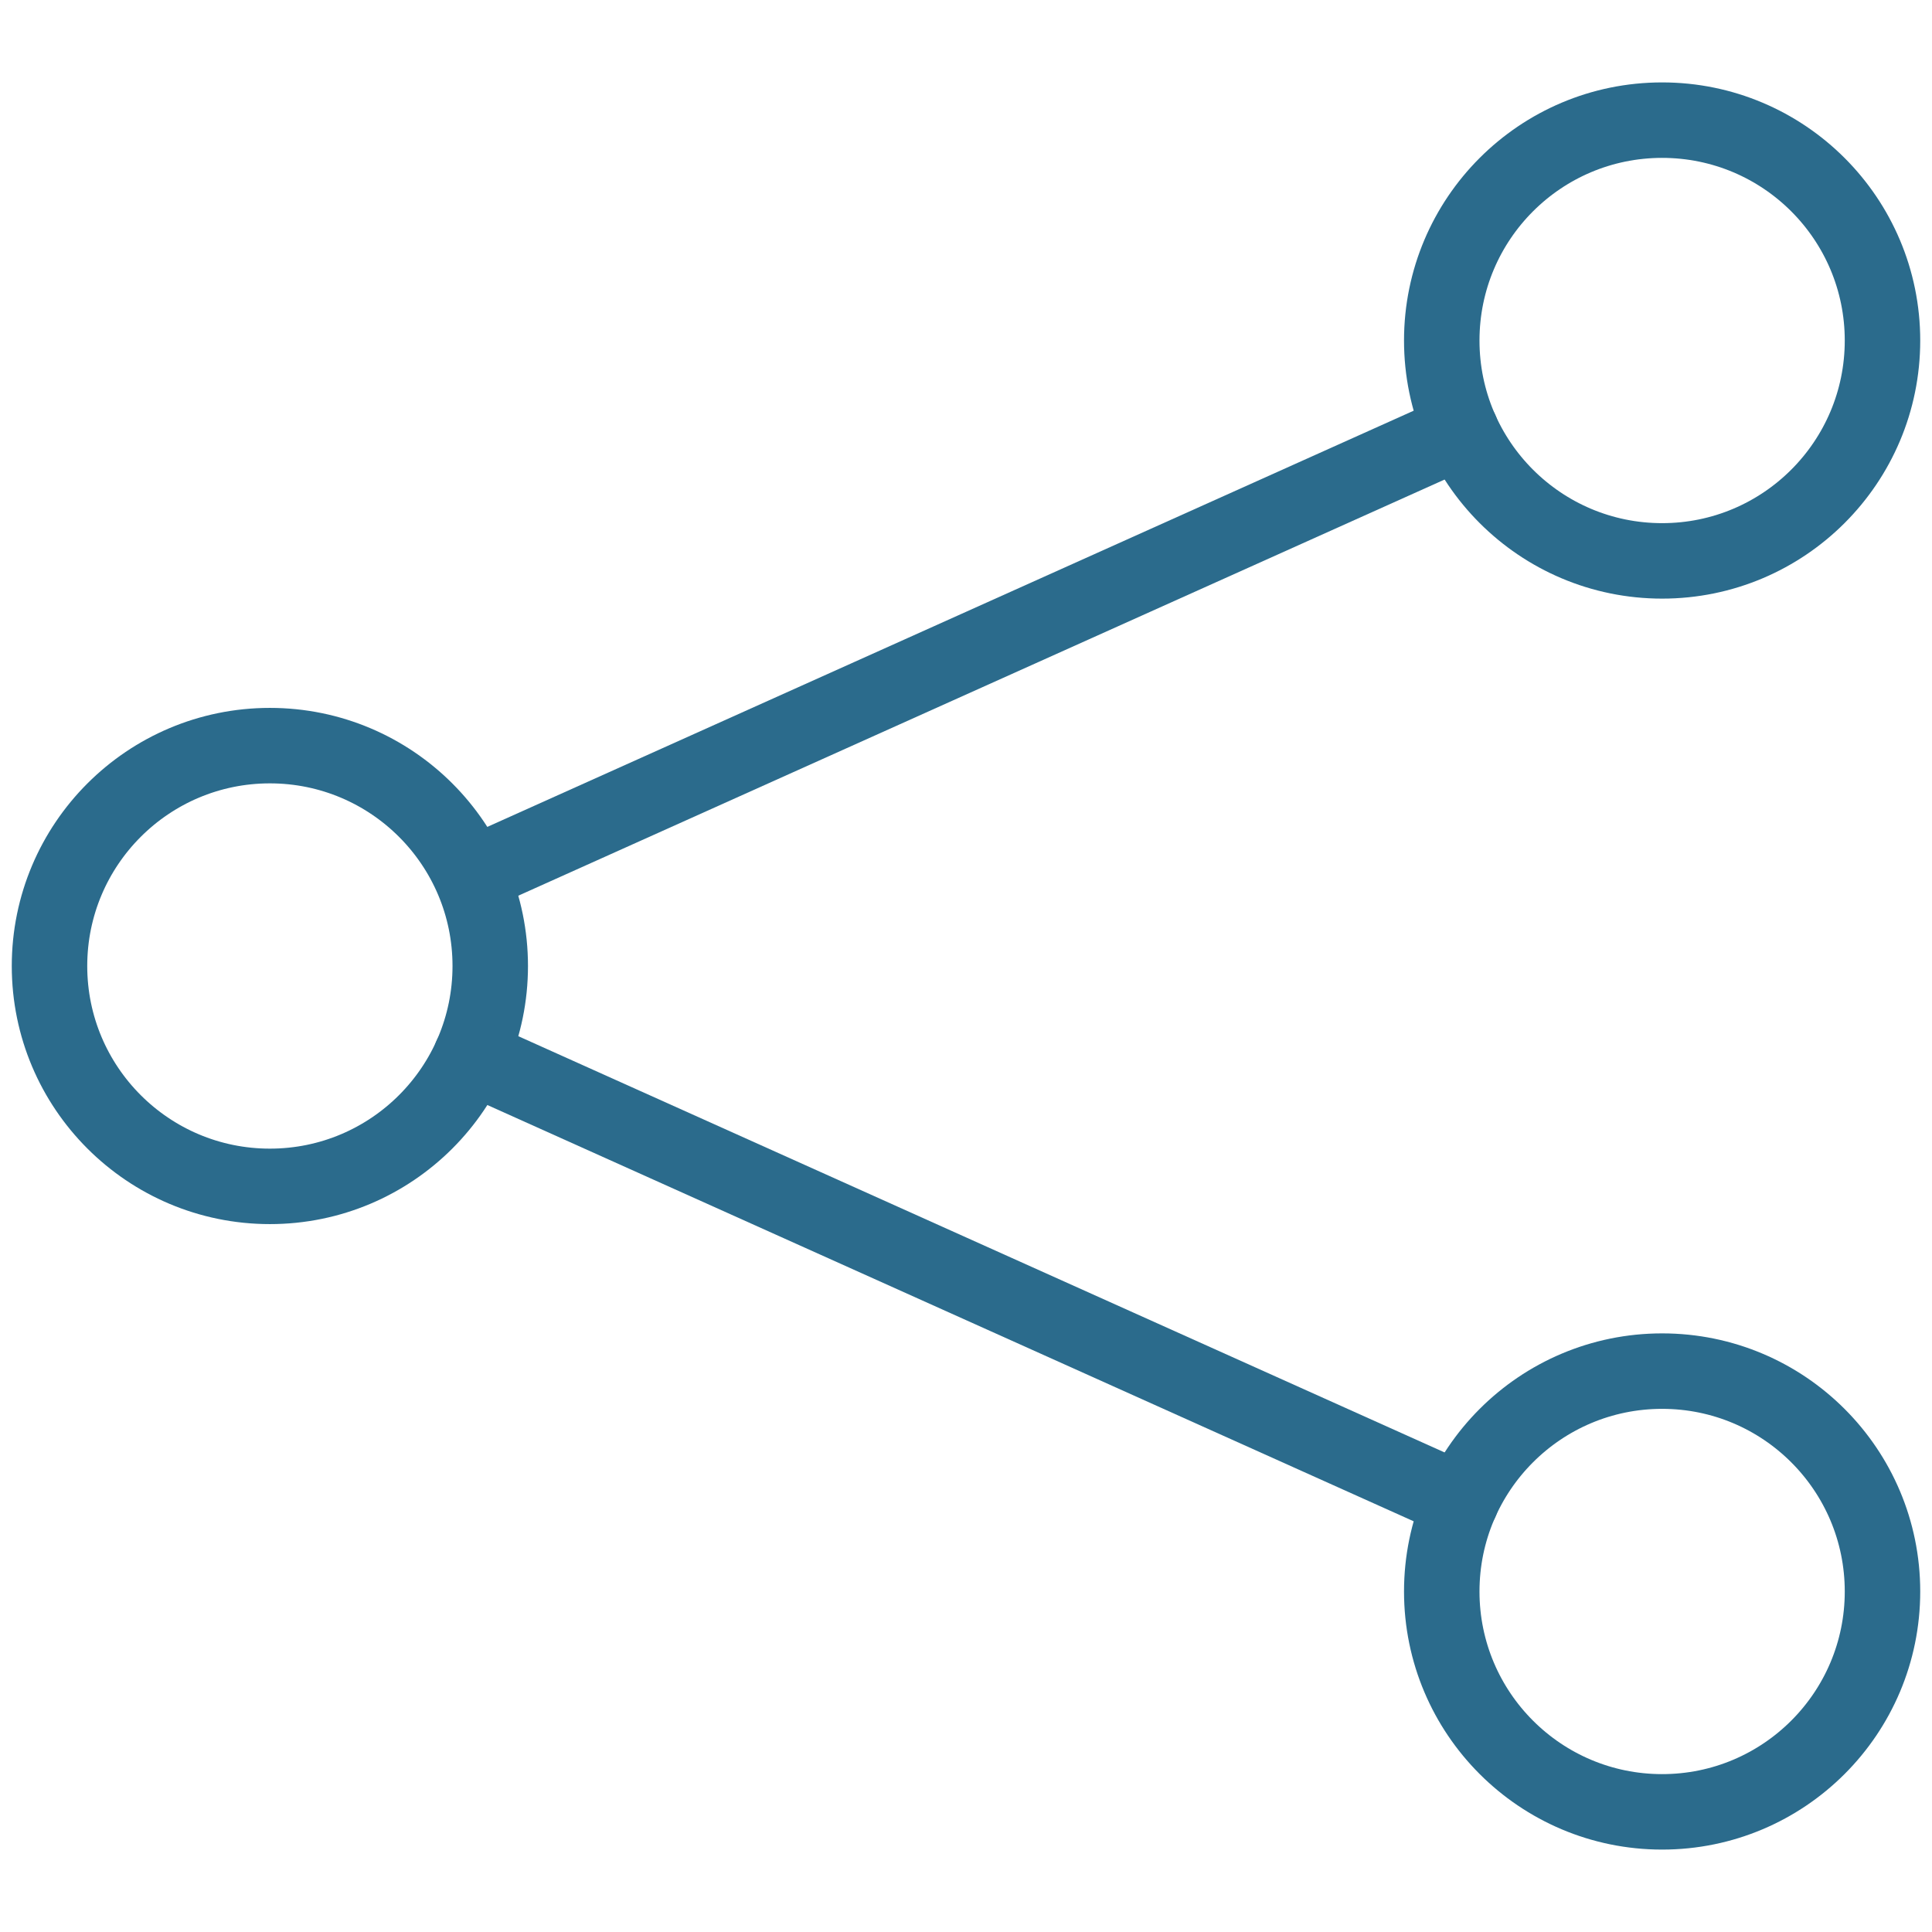
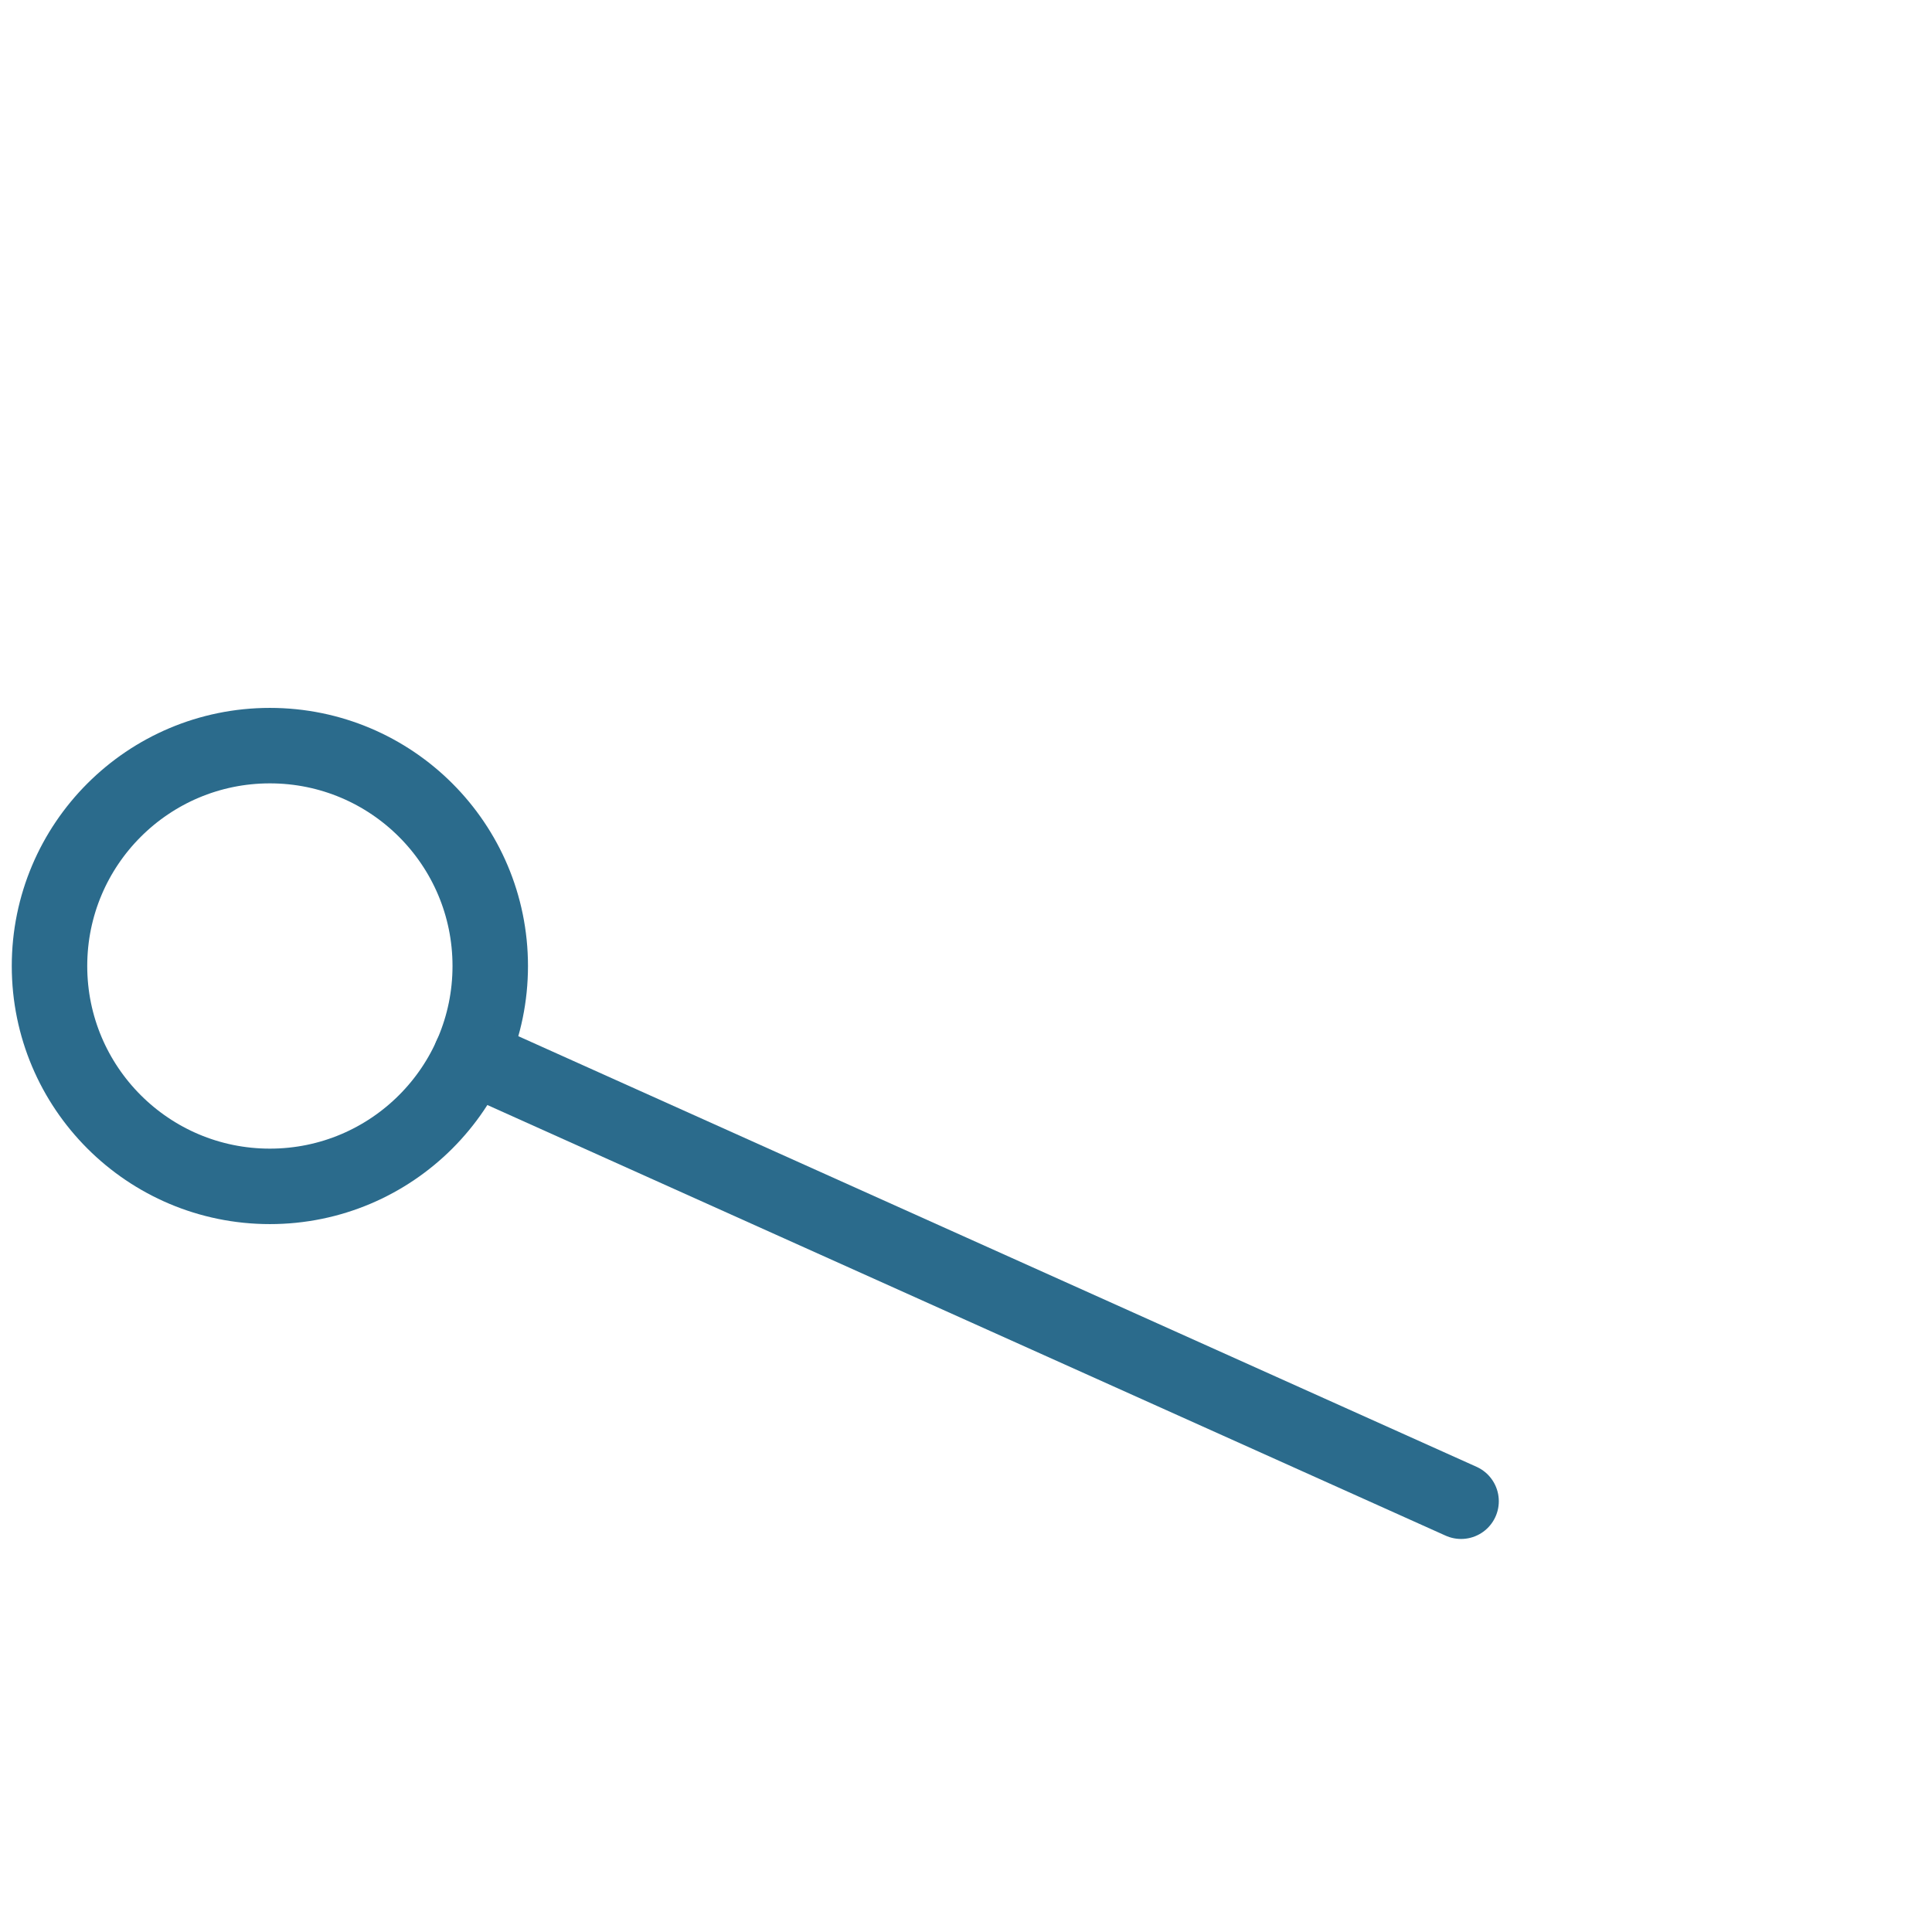
<svg xmlns="http://www.w3.org/2000/svg" id="Layer_1" data-name="Layer 1" viewBox="0 0 64 64">
  <defs>
    <style>
      .cls-1 {
        fill: none;
        stroke: #2b6b8c;
        stroke-linecap: round;
        stroke-linejoin: round;
        stroke-width: 2.5px;
      }
    </style>
  </defs>
-   <circle class="cls-1" cx="55.06" cy="52.72" r="7.3" />
  <circle class="cls-1" cx="8.94" cy="32" r="7.3" />
-   <circle class="cls-1" cx="55.06" cy="11.28" r="7.3" />
  <line class="cls-1" x1="48.4" y1="49.73" x2="15.6" y2="34.99" />
-   <line class="cls-1" x1="48.4" y1="14.27" x2="15.68" y2="28.97" />
</svg>